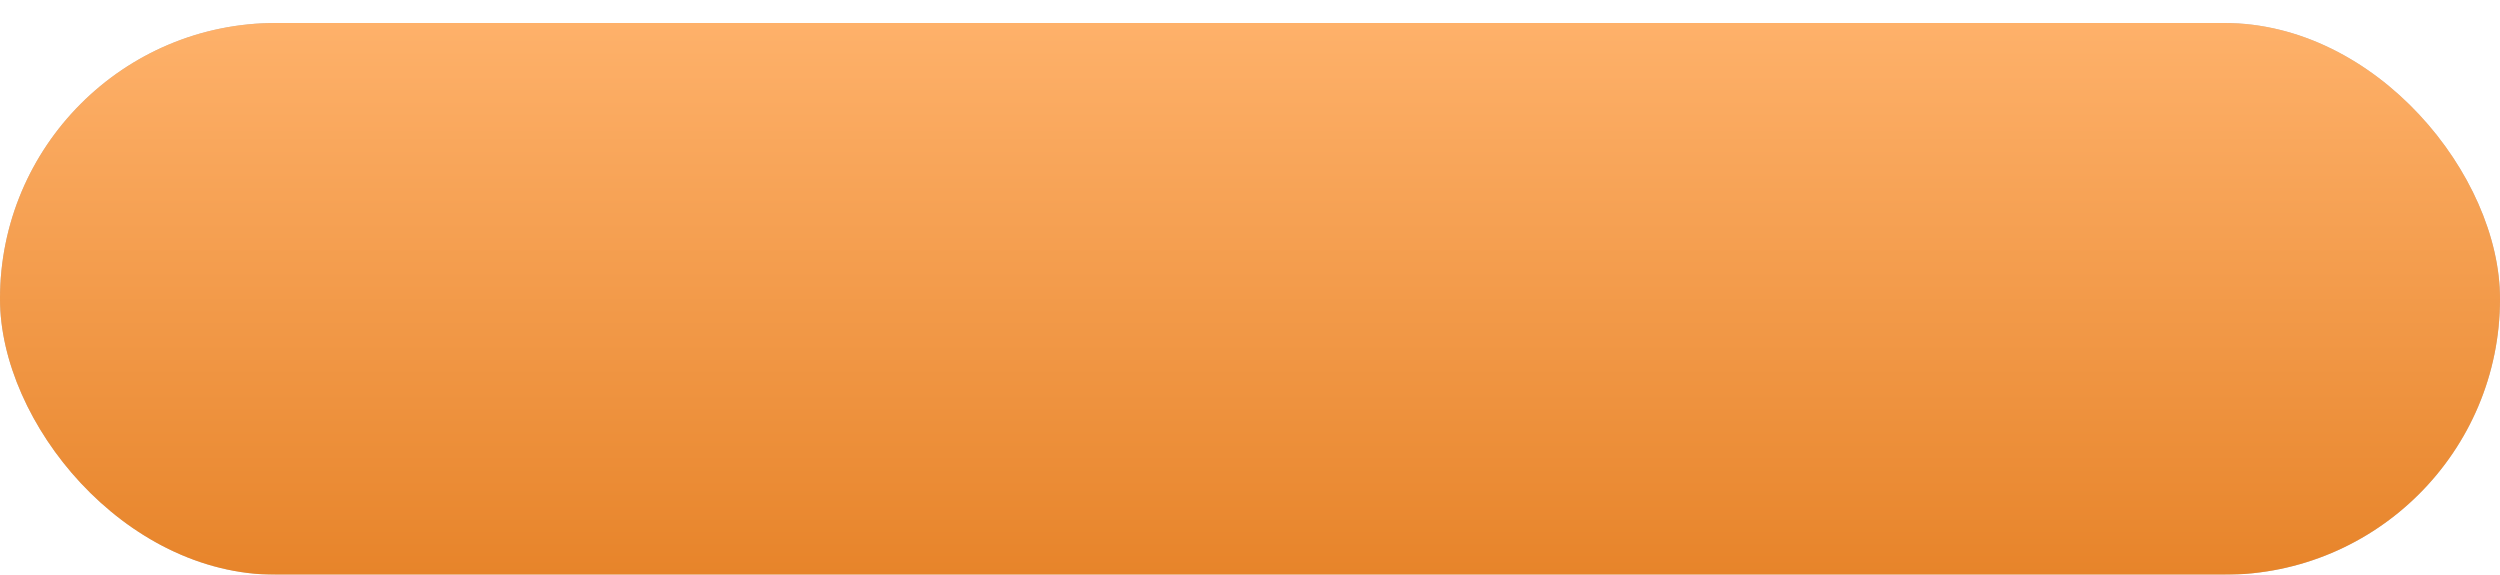
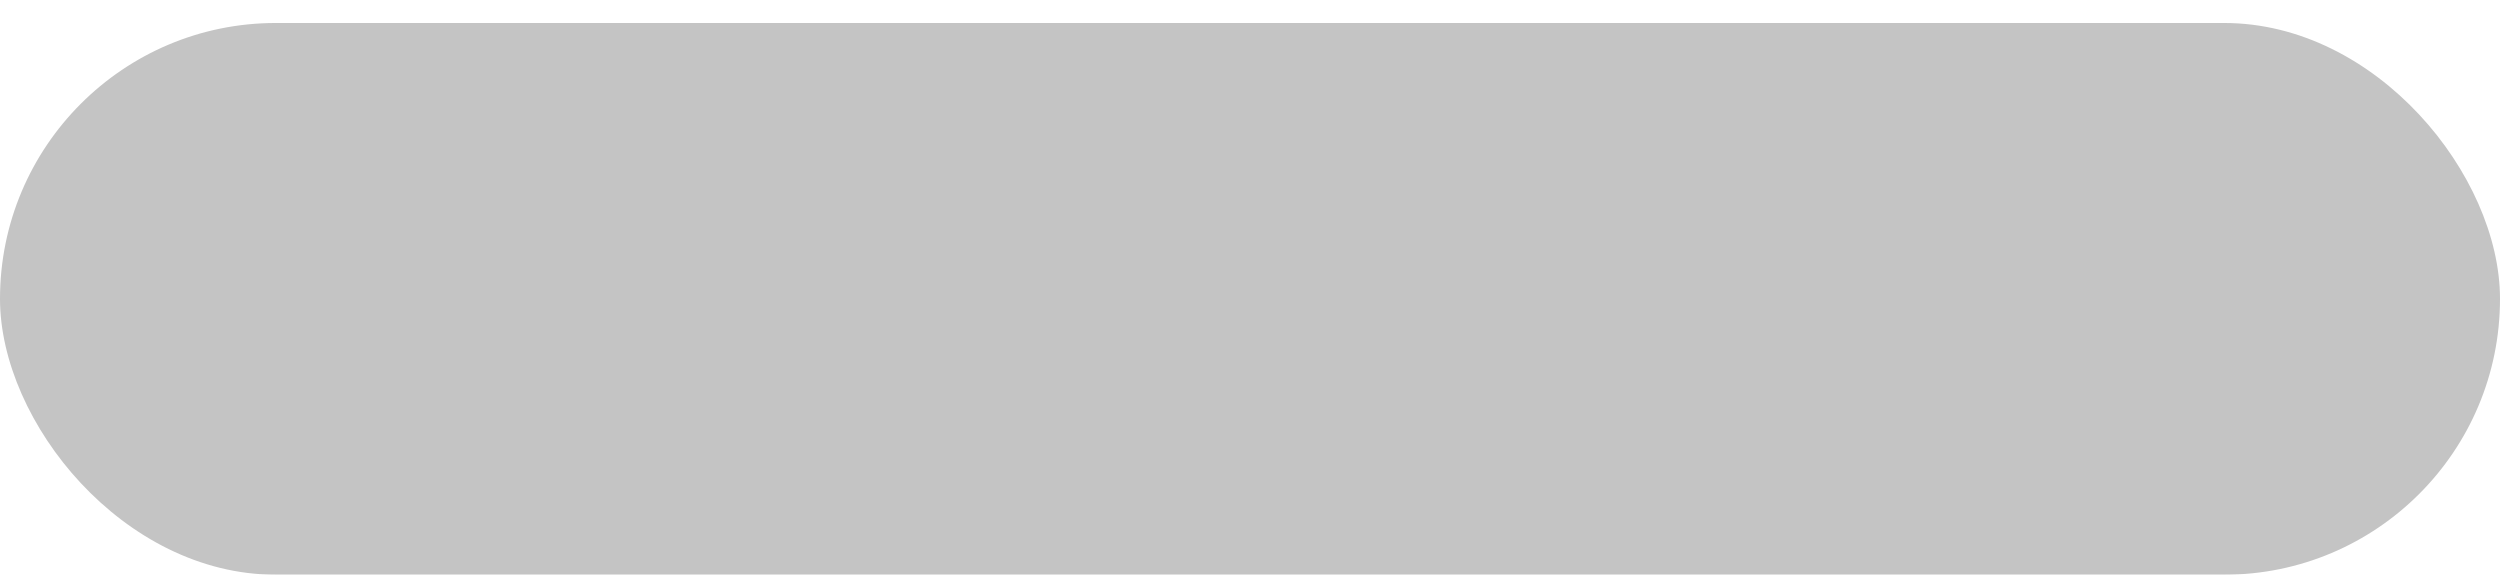
<svg xmlns="http://www.w3.org/2000/svg" width="435" height="100" viewBox="0 0 435 100" fill="none">
  <g filter="url(#filter0_d)">
    <rect width="435" height="96" rx="48" fill="#C4C4C4" />
-     <rect width="435" height="96" rx="48" fill="url(#paint0_linear)" />
  </g>
  <defs>
    <filter id="filter0_d" x="0" y="0" width="435" height="100" filterUnits="userSpaceOnUse" color-interpolation-filters="sRGB">
      <feFlood flood-opacity="0" result="BackgroundImageFix" />
      <feColorMatrix in="SourceAlpha" type="matrix" values="0 0 0 0 0 0 0 0 0 0 0 0 0 0 0 0 0 0 127 0" />
      <feOffset dy="4" />
      <feColorMatrix type="matrix" values="0 0 0 0 0.729 0 0 0 0 0.412 0 0 0 0 0.123 0 0 0 1 0" />
      <feBlend mode="normal" in2="BackgroundImageFix" result="effect1_dropShadow" />
      <feBlend mode="normal" in="SourceGraphic" in2="effect1_dropShadow" result="shape" />
    </filter>
    <linearGradient id="paint0_linear" x1="182.603" y1="96" x2="182.603" y2="0" gradientUnits="userSpaceOnUse">
      <stop stop-color="#E7842A" />
      <stop offset="1" stop-color="#FEB16A" />
    </linearGradient>
  </defs>
</svg>